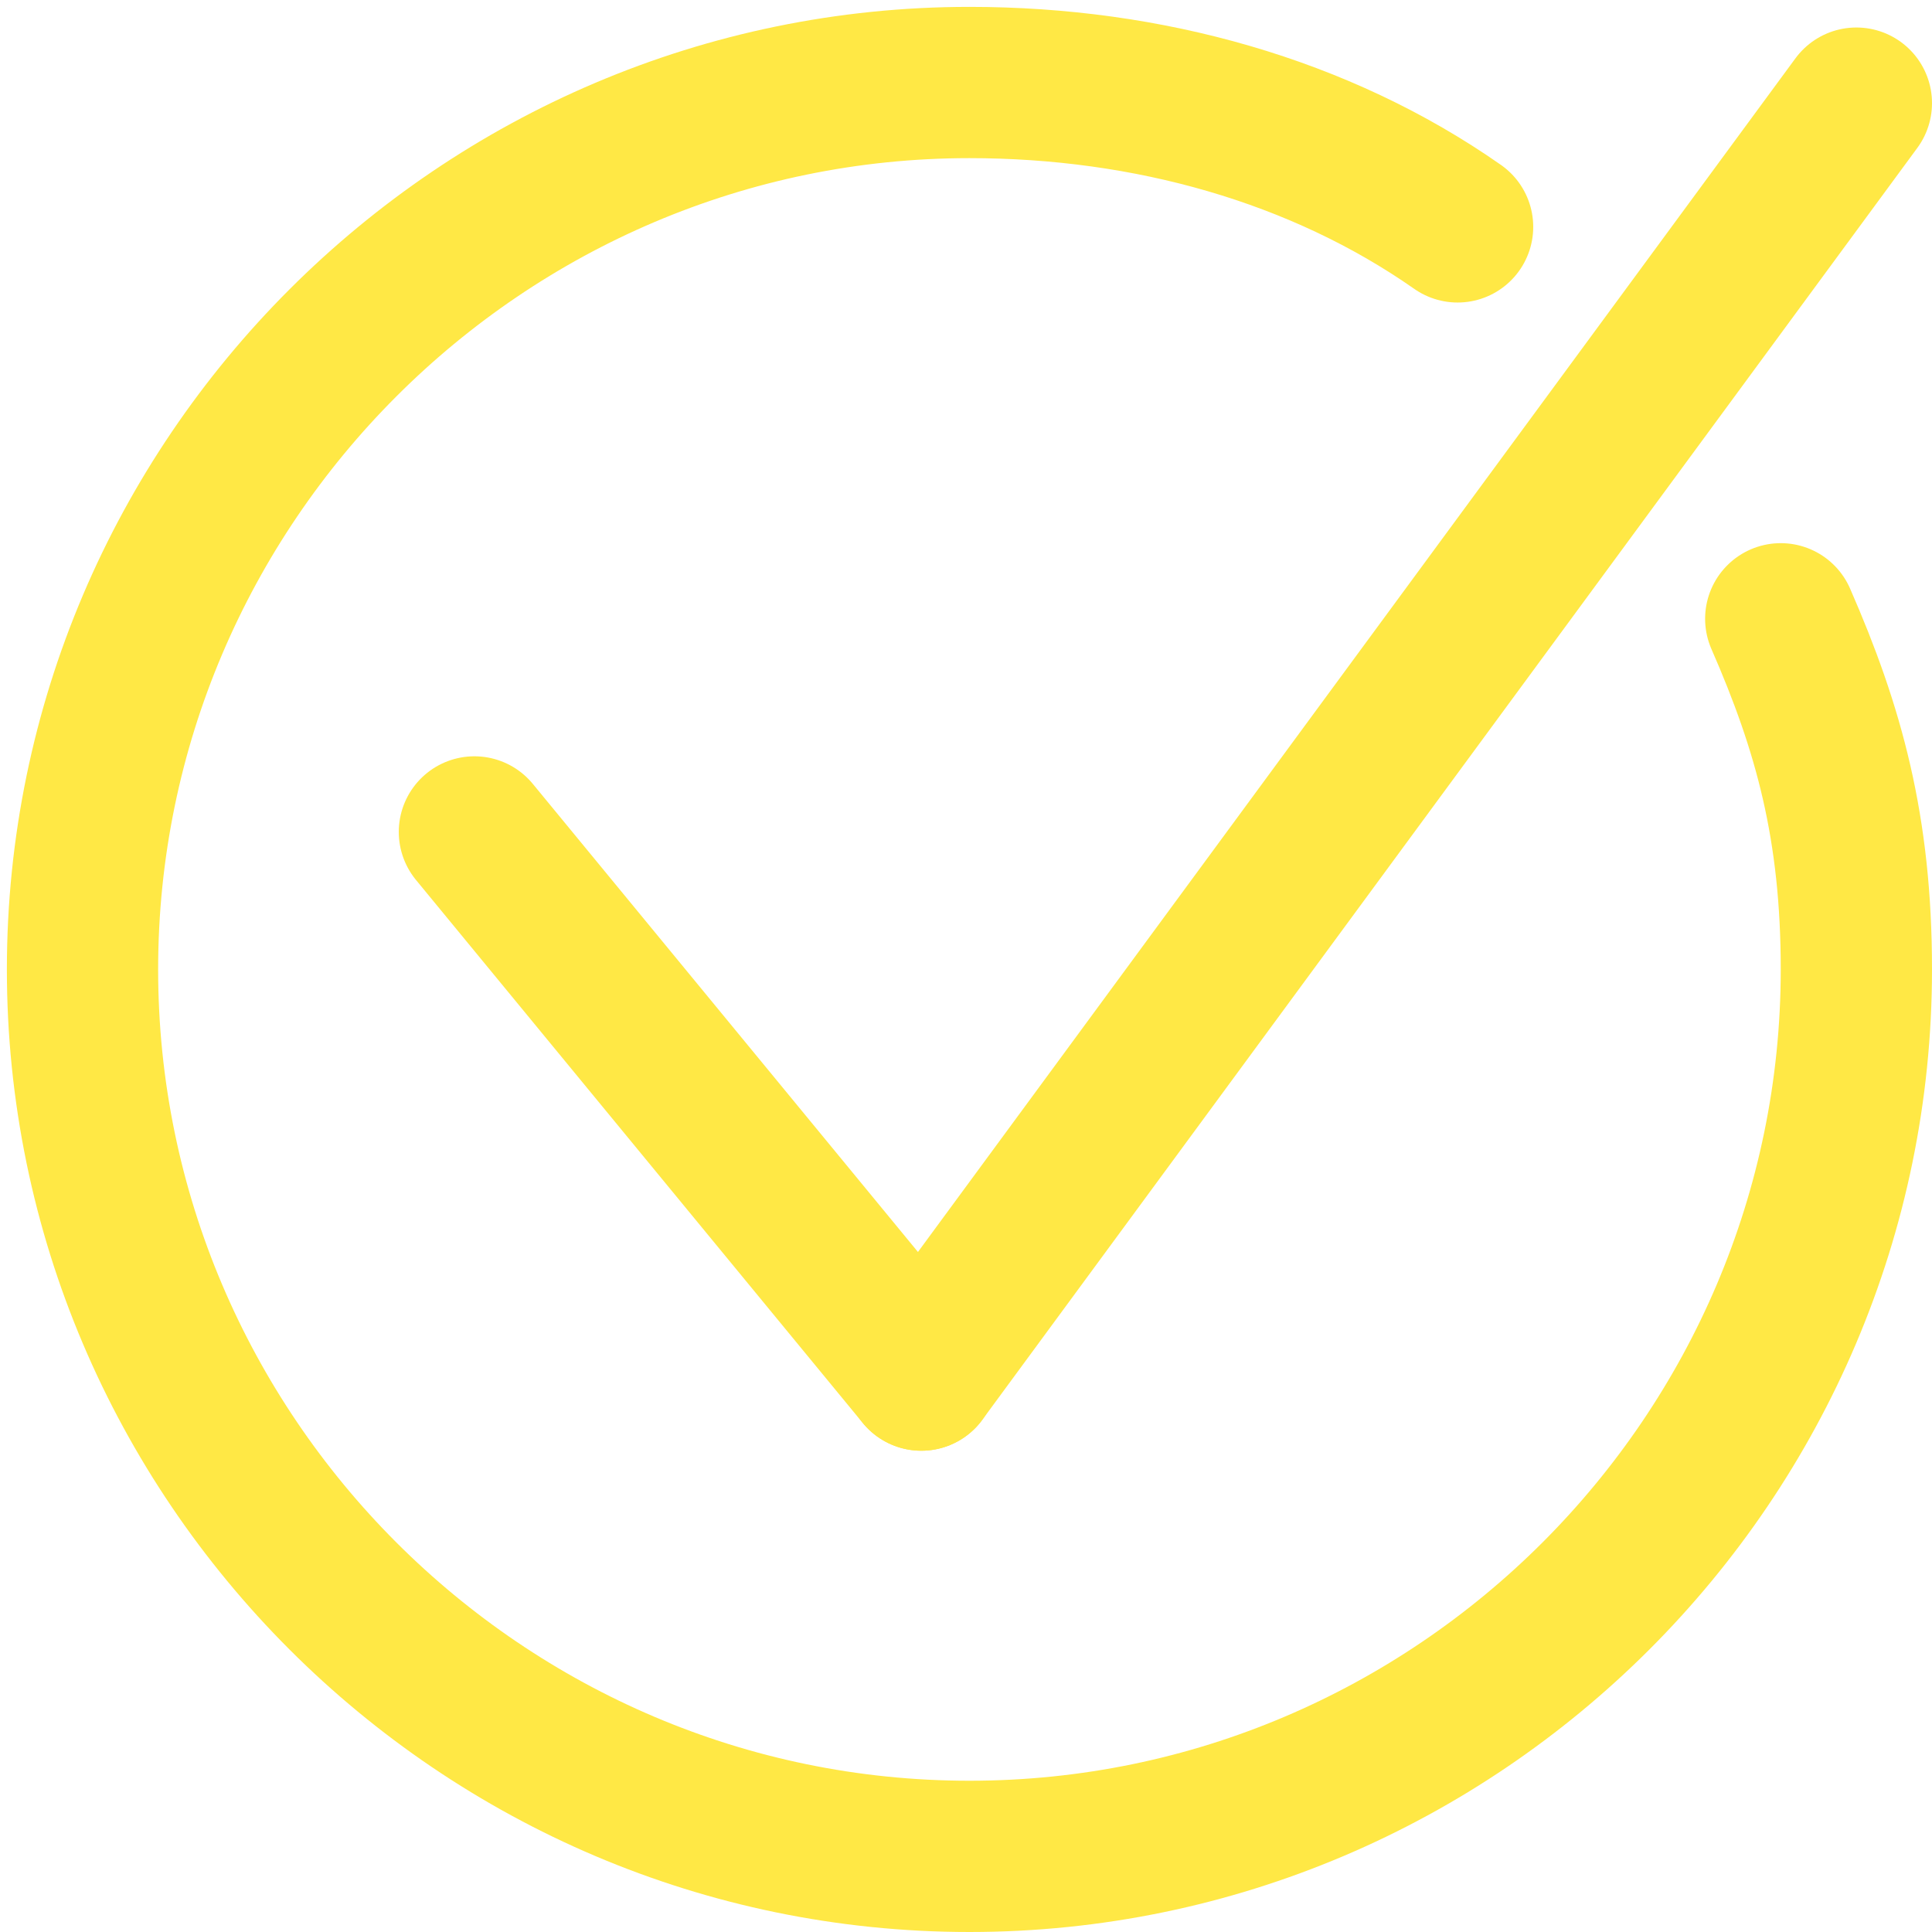
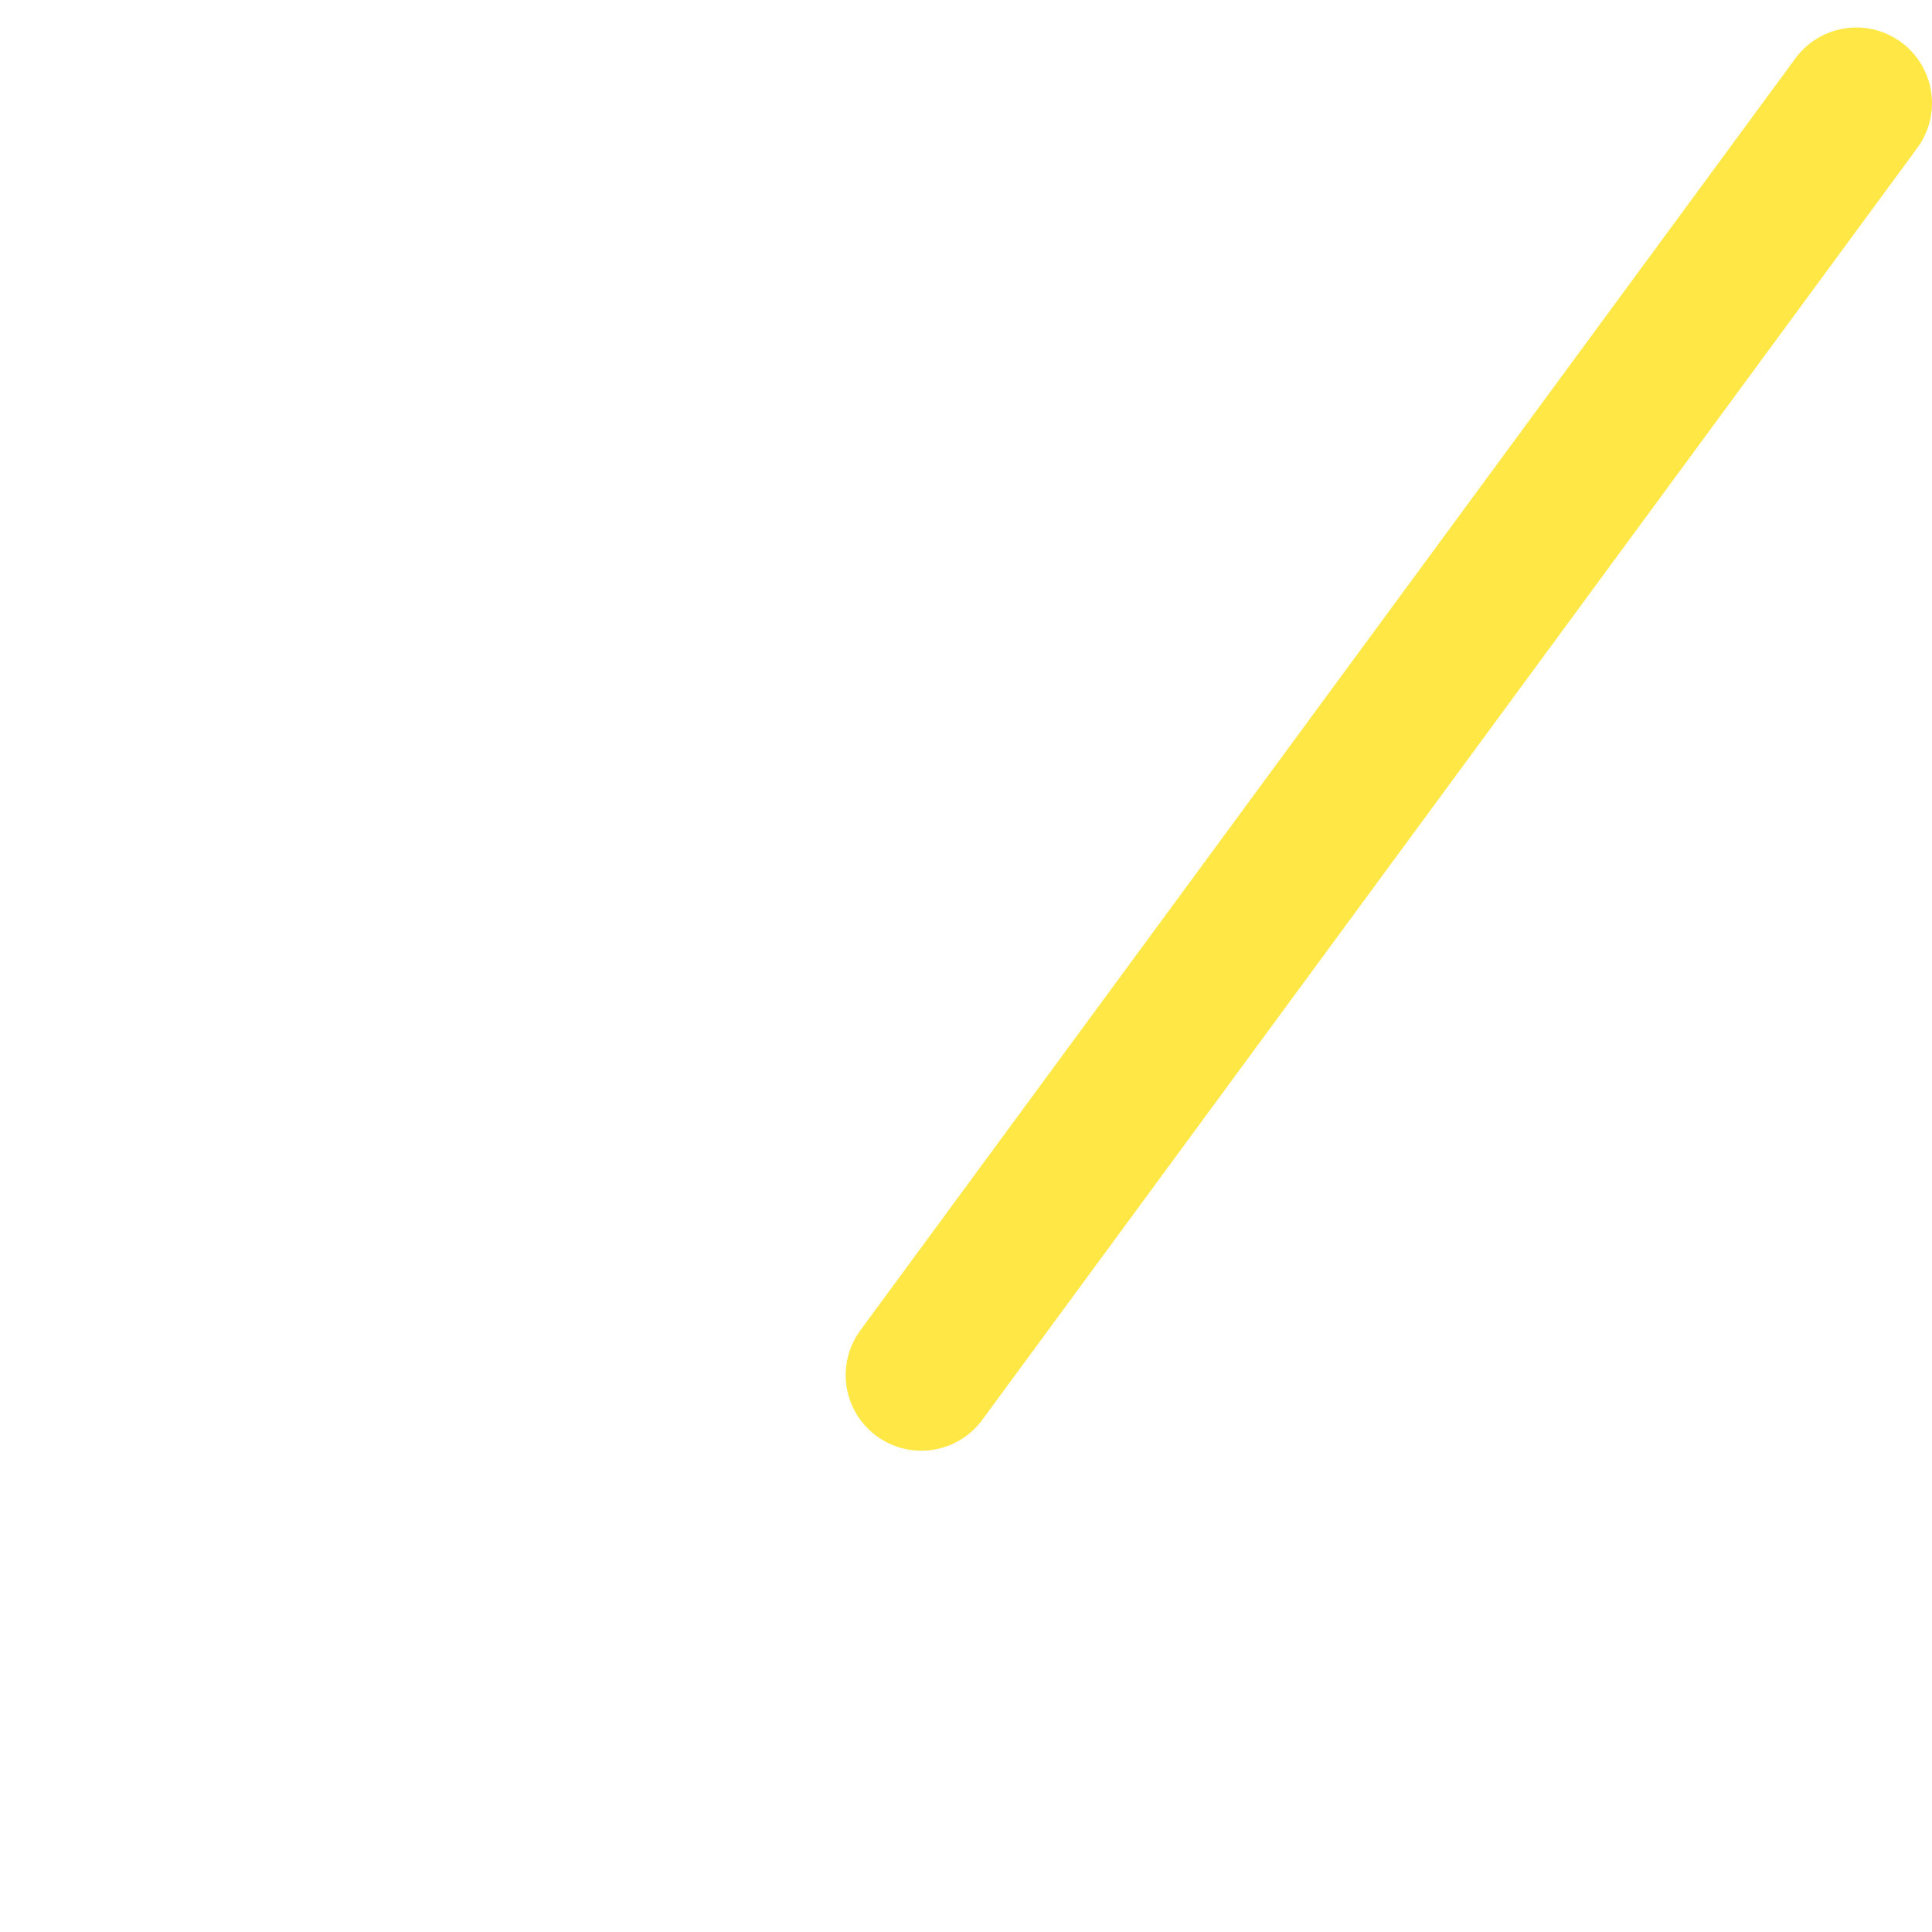
<svg xmlns="http://www.w3.org/2000/svg" id="Ebene_2" data-name="Ebene 2" viewBox="0 0 28.1 28.1">
  <defs>
    <style>
      .cls-1, .cls-2 {
        fill: none;
      }

      .cls-2 {
        stroke: #ffe845;
        stroke-linecap: round;
        stroke-width: 2.2px;
      }

      .cls-3 {
        clip-path: url(#clippath-1);
      }

      .cls-4 {
        clip-path: url(#clippath);
      }
    </style>
    <clipPath id="clippath">
-       <rect class="cls-1" width="28.1" height="28.1" />
-     </clipPath>
+       </clipPath>
    <clipPath id="clippath-1">
      <rect class="cls-1" width="28.1" height="28.1" />
    </clipPath>
  </defs>
  <g id="Ebene_2-2" data-name="Ebene 2">
    <g id="Ebene_1-2" data-name="Ebene 1-2">
      <g class="cls-4">
-         <path class="cls-2" d="M21.2,3.3c-2-1.4-4.5-2.1-7.1-2.1C7,1.2,1.2,7,1.2,14.1s5.8,12.9,12.9,12.9,12.9-5.8,12.9-12.9c0-2.06-.4-3.5-1.1-5.1" />
+         <path class="cls-2" d="M21.2,3.3C7,1.2,1.2,7,1.2,14.1s5.8,12.9,12.9,12.9,12.9-5.8,12.9-12.9c0-2.06-.4-3.5-1.1-5.1" />
      </g>
-       <line class="cls-2" x1="6.9" y1="12.1" x2="13.4" y2="20" />
      <g class="cls-3">
        <line class="cls-2" x1="27" y1="1.5" x2="13.4" y2="20" />
      </g>
    </g>
  </g>
</svg>